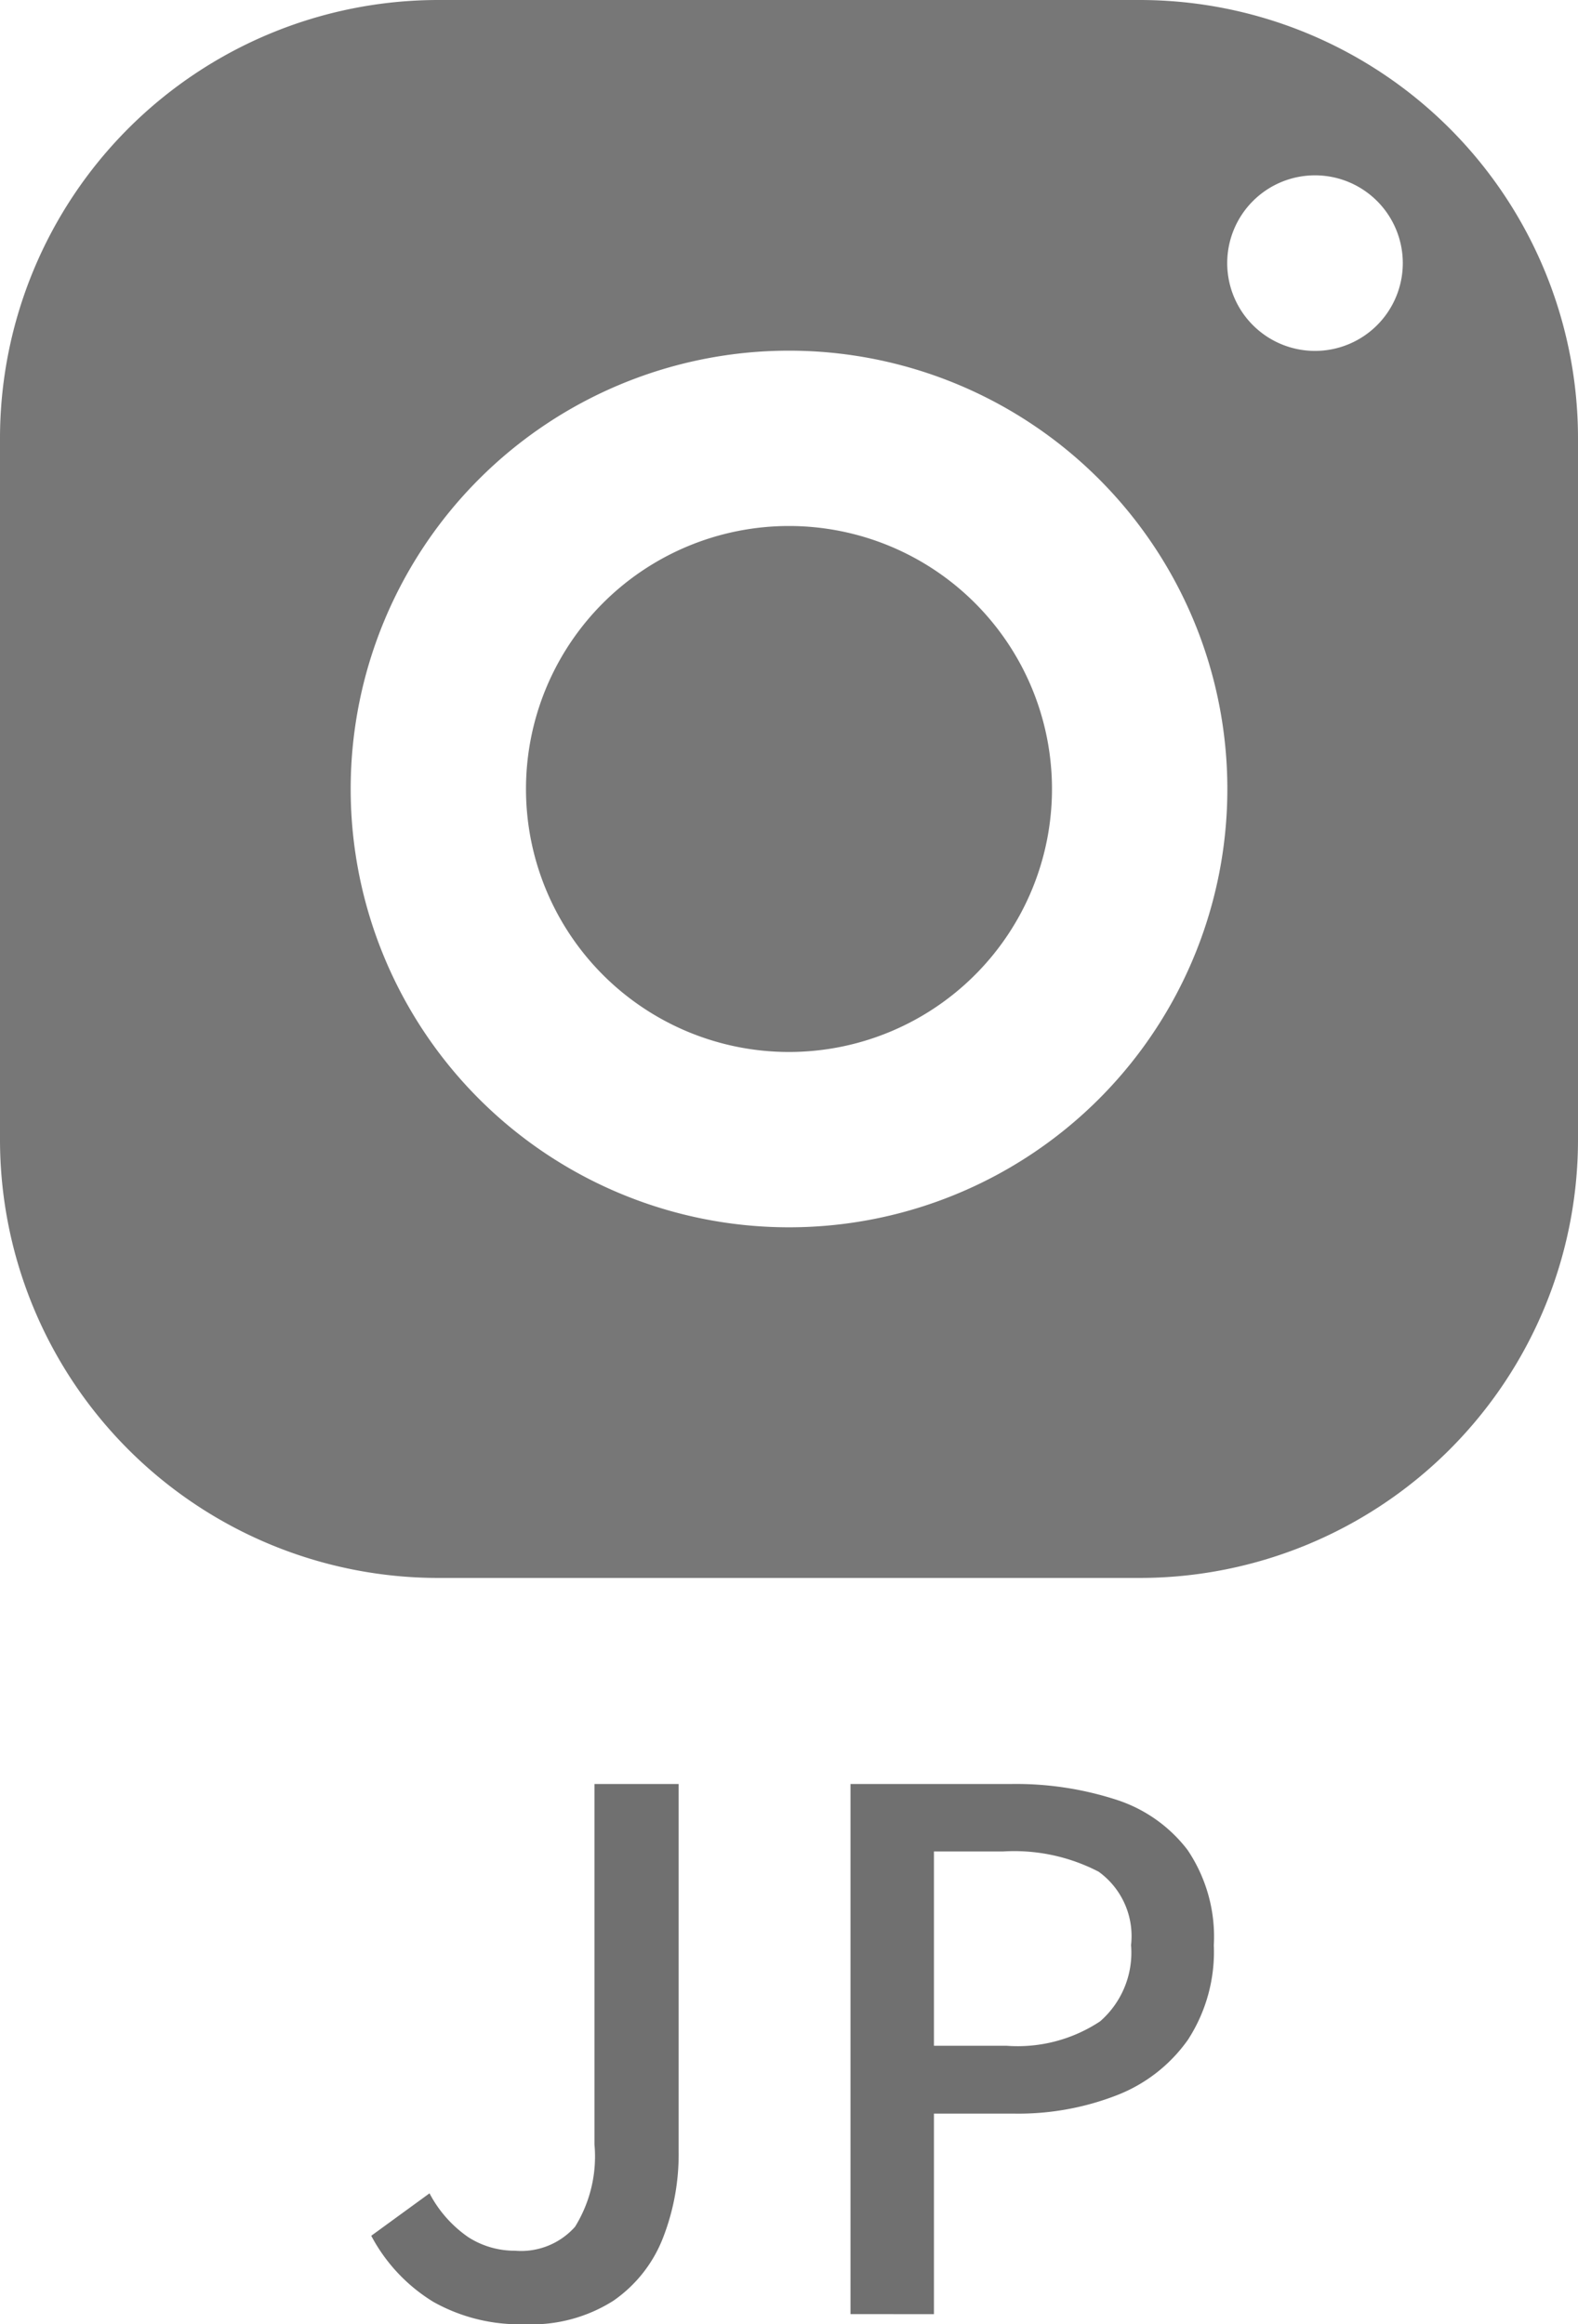
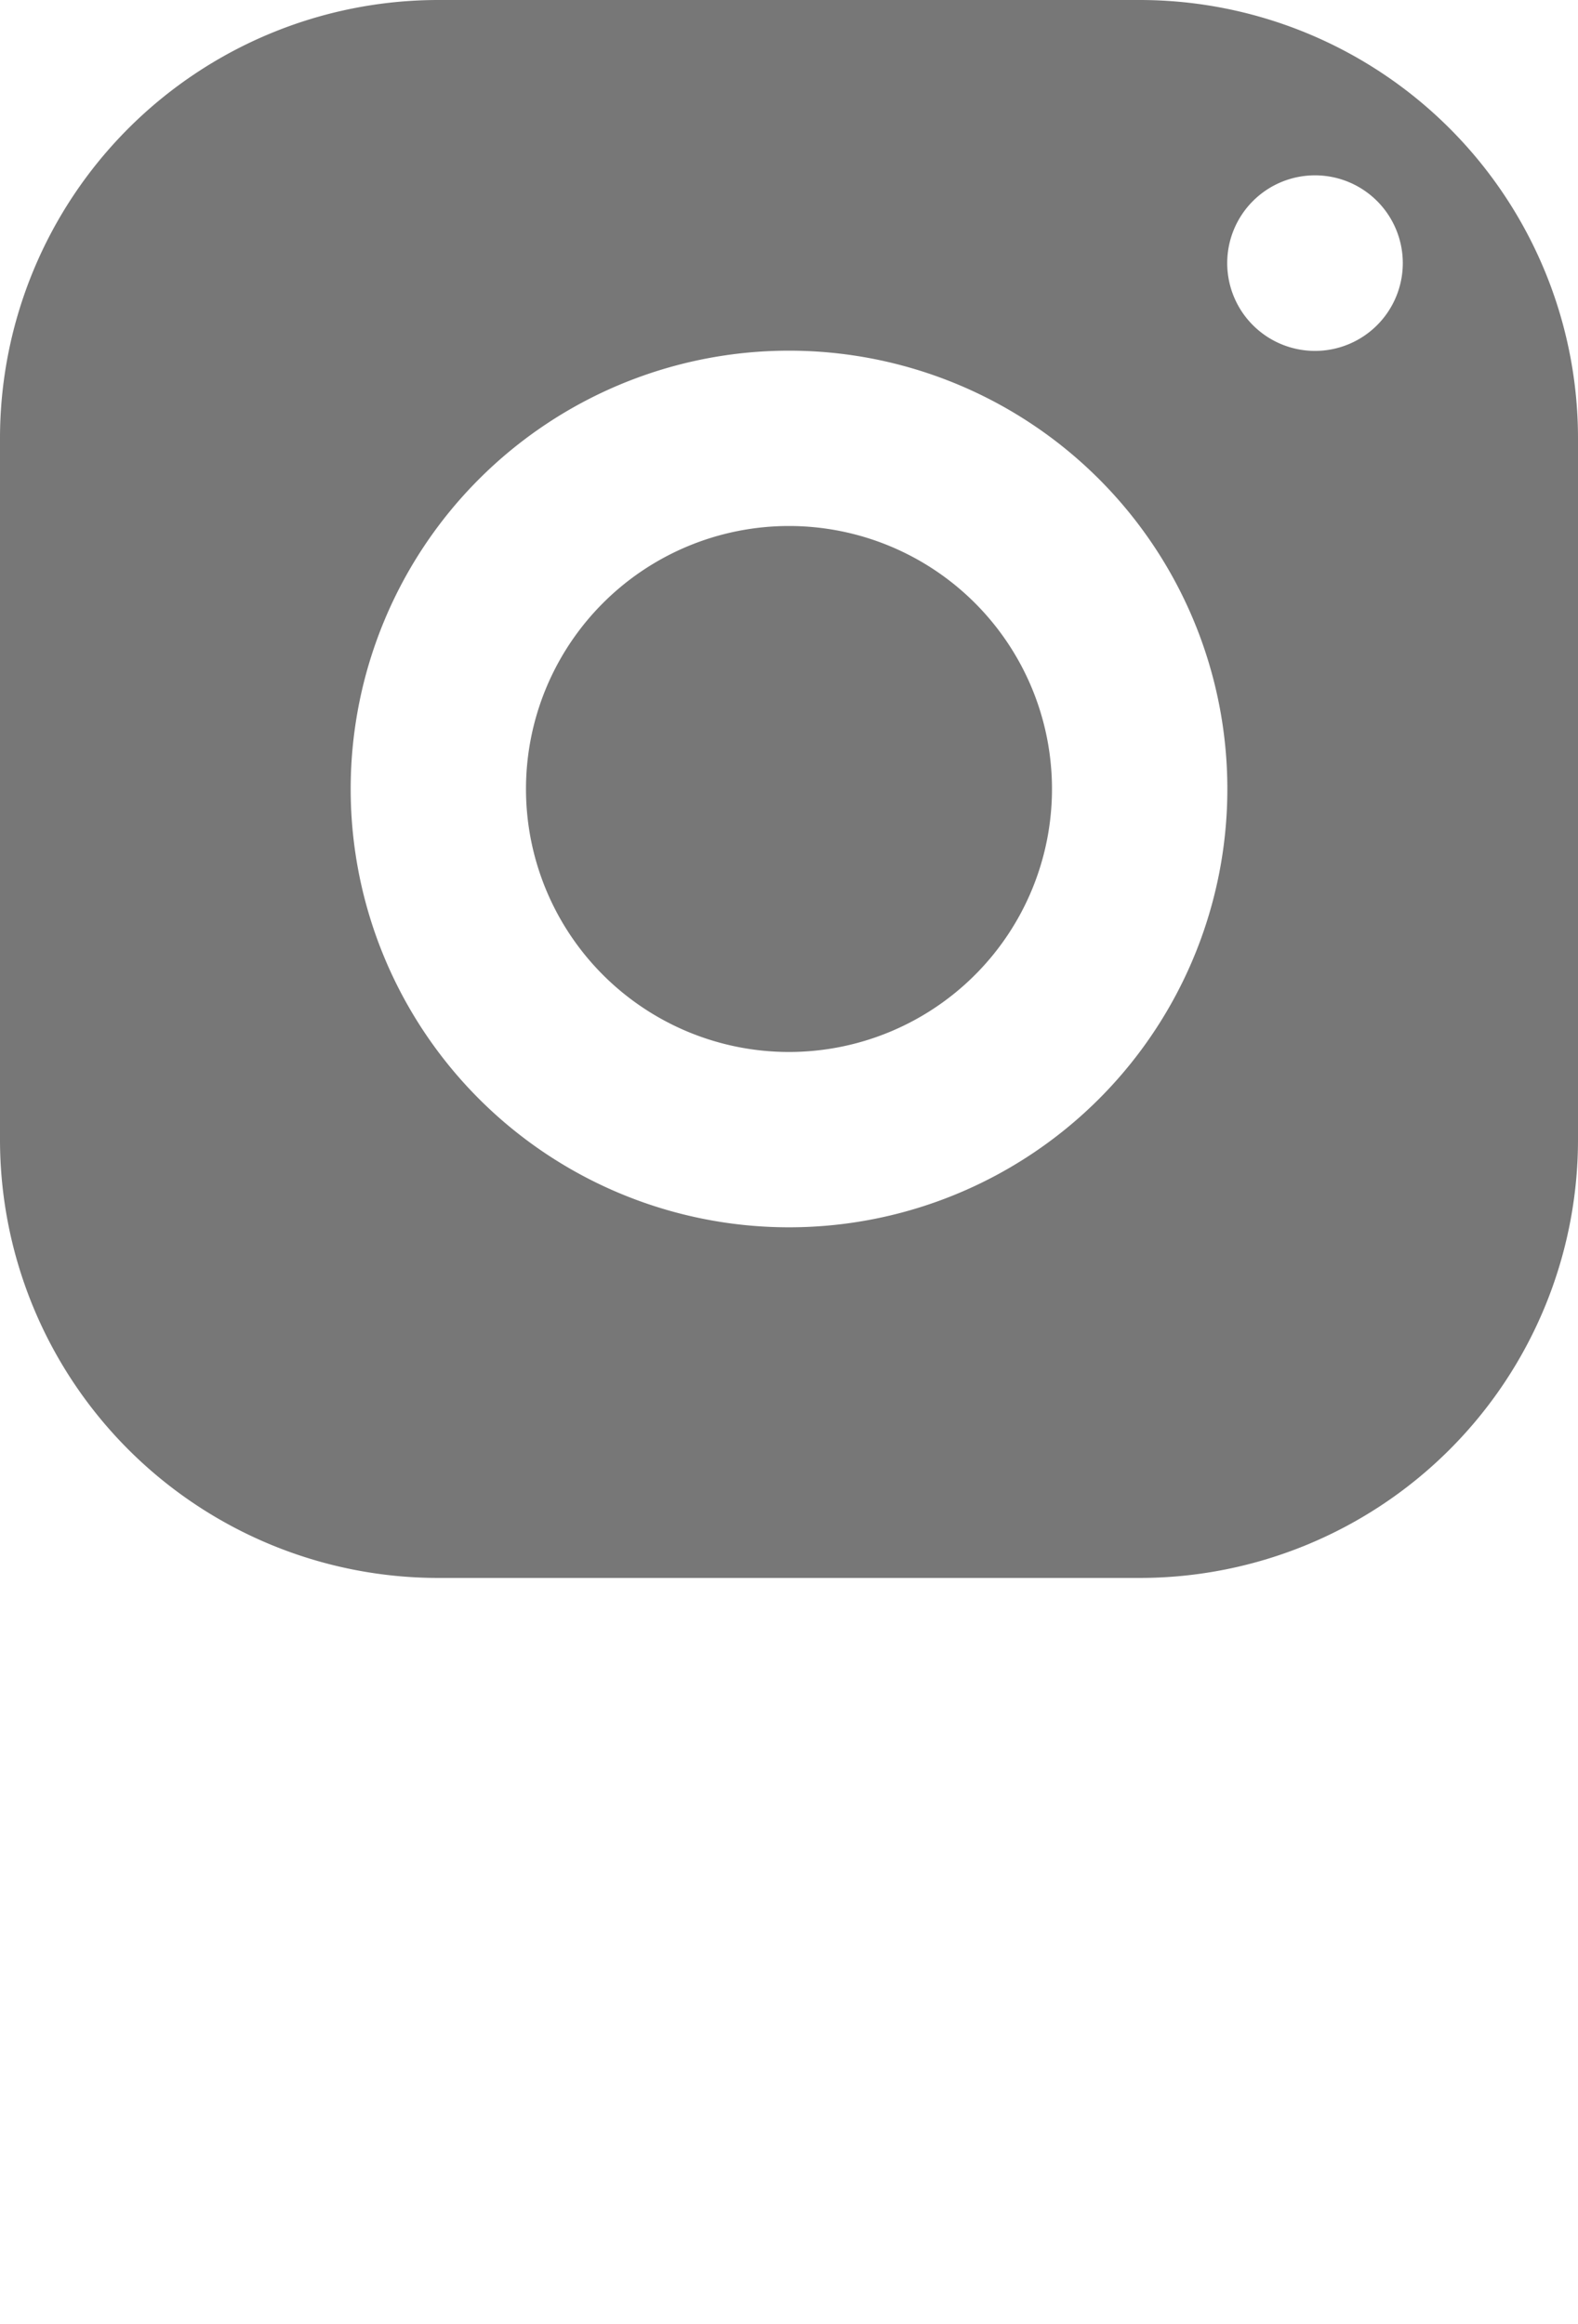
<svg xmlns="http://www.w3.org/2000/svg" width="46.735" height="68.838" viewBox="0 0 46.735 68.838">
  <g id="sns_img04" transform="translate(-334 88)">
    <path id="sns_img03" d="M15.982,3A12.983,12.983,0,0,0,3,15.981V36.753A12.983,12.983,0,0,0,15.981,49.735H36.753A12.983,12.983,0,0,0,49.735,36.754V15.982A12.983,12.983,0,0,0,36.754,3ZM41.946,8.193a2.6,2.6,0,1,1-2.6,2.6,2.6,2.6,0,0,1,2.6-2.6ZM26.367,13.386A12.982,12.982,0,1,1,13.386,26.368,12.982,12.982,0,0,1,26.367,13.386Zm0,5.193a7.789,7.789,0,1,0,7.789,7.789,7.789,7.789,0,0,0-7.789-7.789Z" transform="translate(331 -91)" fill="#777" />
-     <path id="パス_2" data-name="パス 2" d="M-10.893-3.162a5.21,5.21,0,0,1-2.7-.66,5.076,5.076,0,0,1-1.843-1.96l1.726-1.257a3.612,3.612,0,0,0,1.15,1.3,2.54,2.54,0,0,0,1.385.4A2.136,2.136,0,0,0-9.4-6.049a3.955,3.955,0,0,0,.575-2.439V-19.162h2.493V-8.275A6.8,6.8,0,0,1-6.8-5.708a4.038,4.038,0,0,1-1.47,1.854A4.518,4.518,0,0,1-10.893-3.162Zm9.651-.3v-15.7H3.509A9.627,9.627,0,0,1,6.62-18.7a4.32,4.32,0,0,1,2.12,1.491,4.594,4.594,0,0,1,.778,2.823,4.78,4.78,0,0,1-.767,2.8,4.621,4.621,0,0,1-2.1,1.64A8.042,8.042,0,0,1,3.594-9.4H1.229V-3.46Zm2.471-7.947H3.381a4.42,4.42,0,0,0,2.77-.724,2.7,2.7,0,0,0,.916-2.258,2.353,2.353,0,0,0-.959-2.173,5.431,5.431,0,0,0-2.834-.6H1.229Z" transform="translate(360.431 -16)" fill="#707070" />
  </g>
</svg>